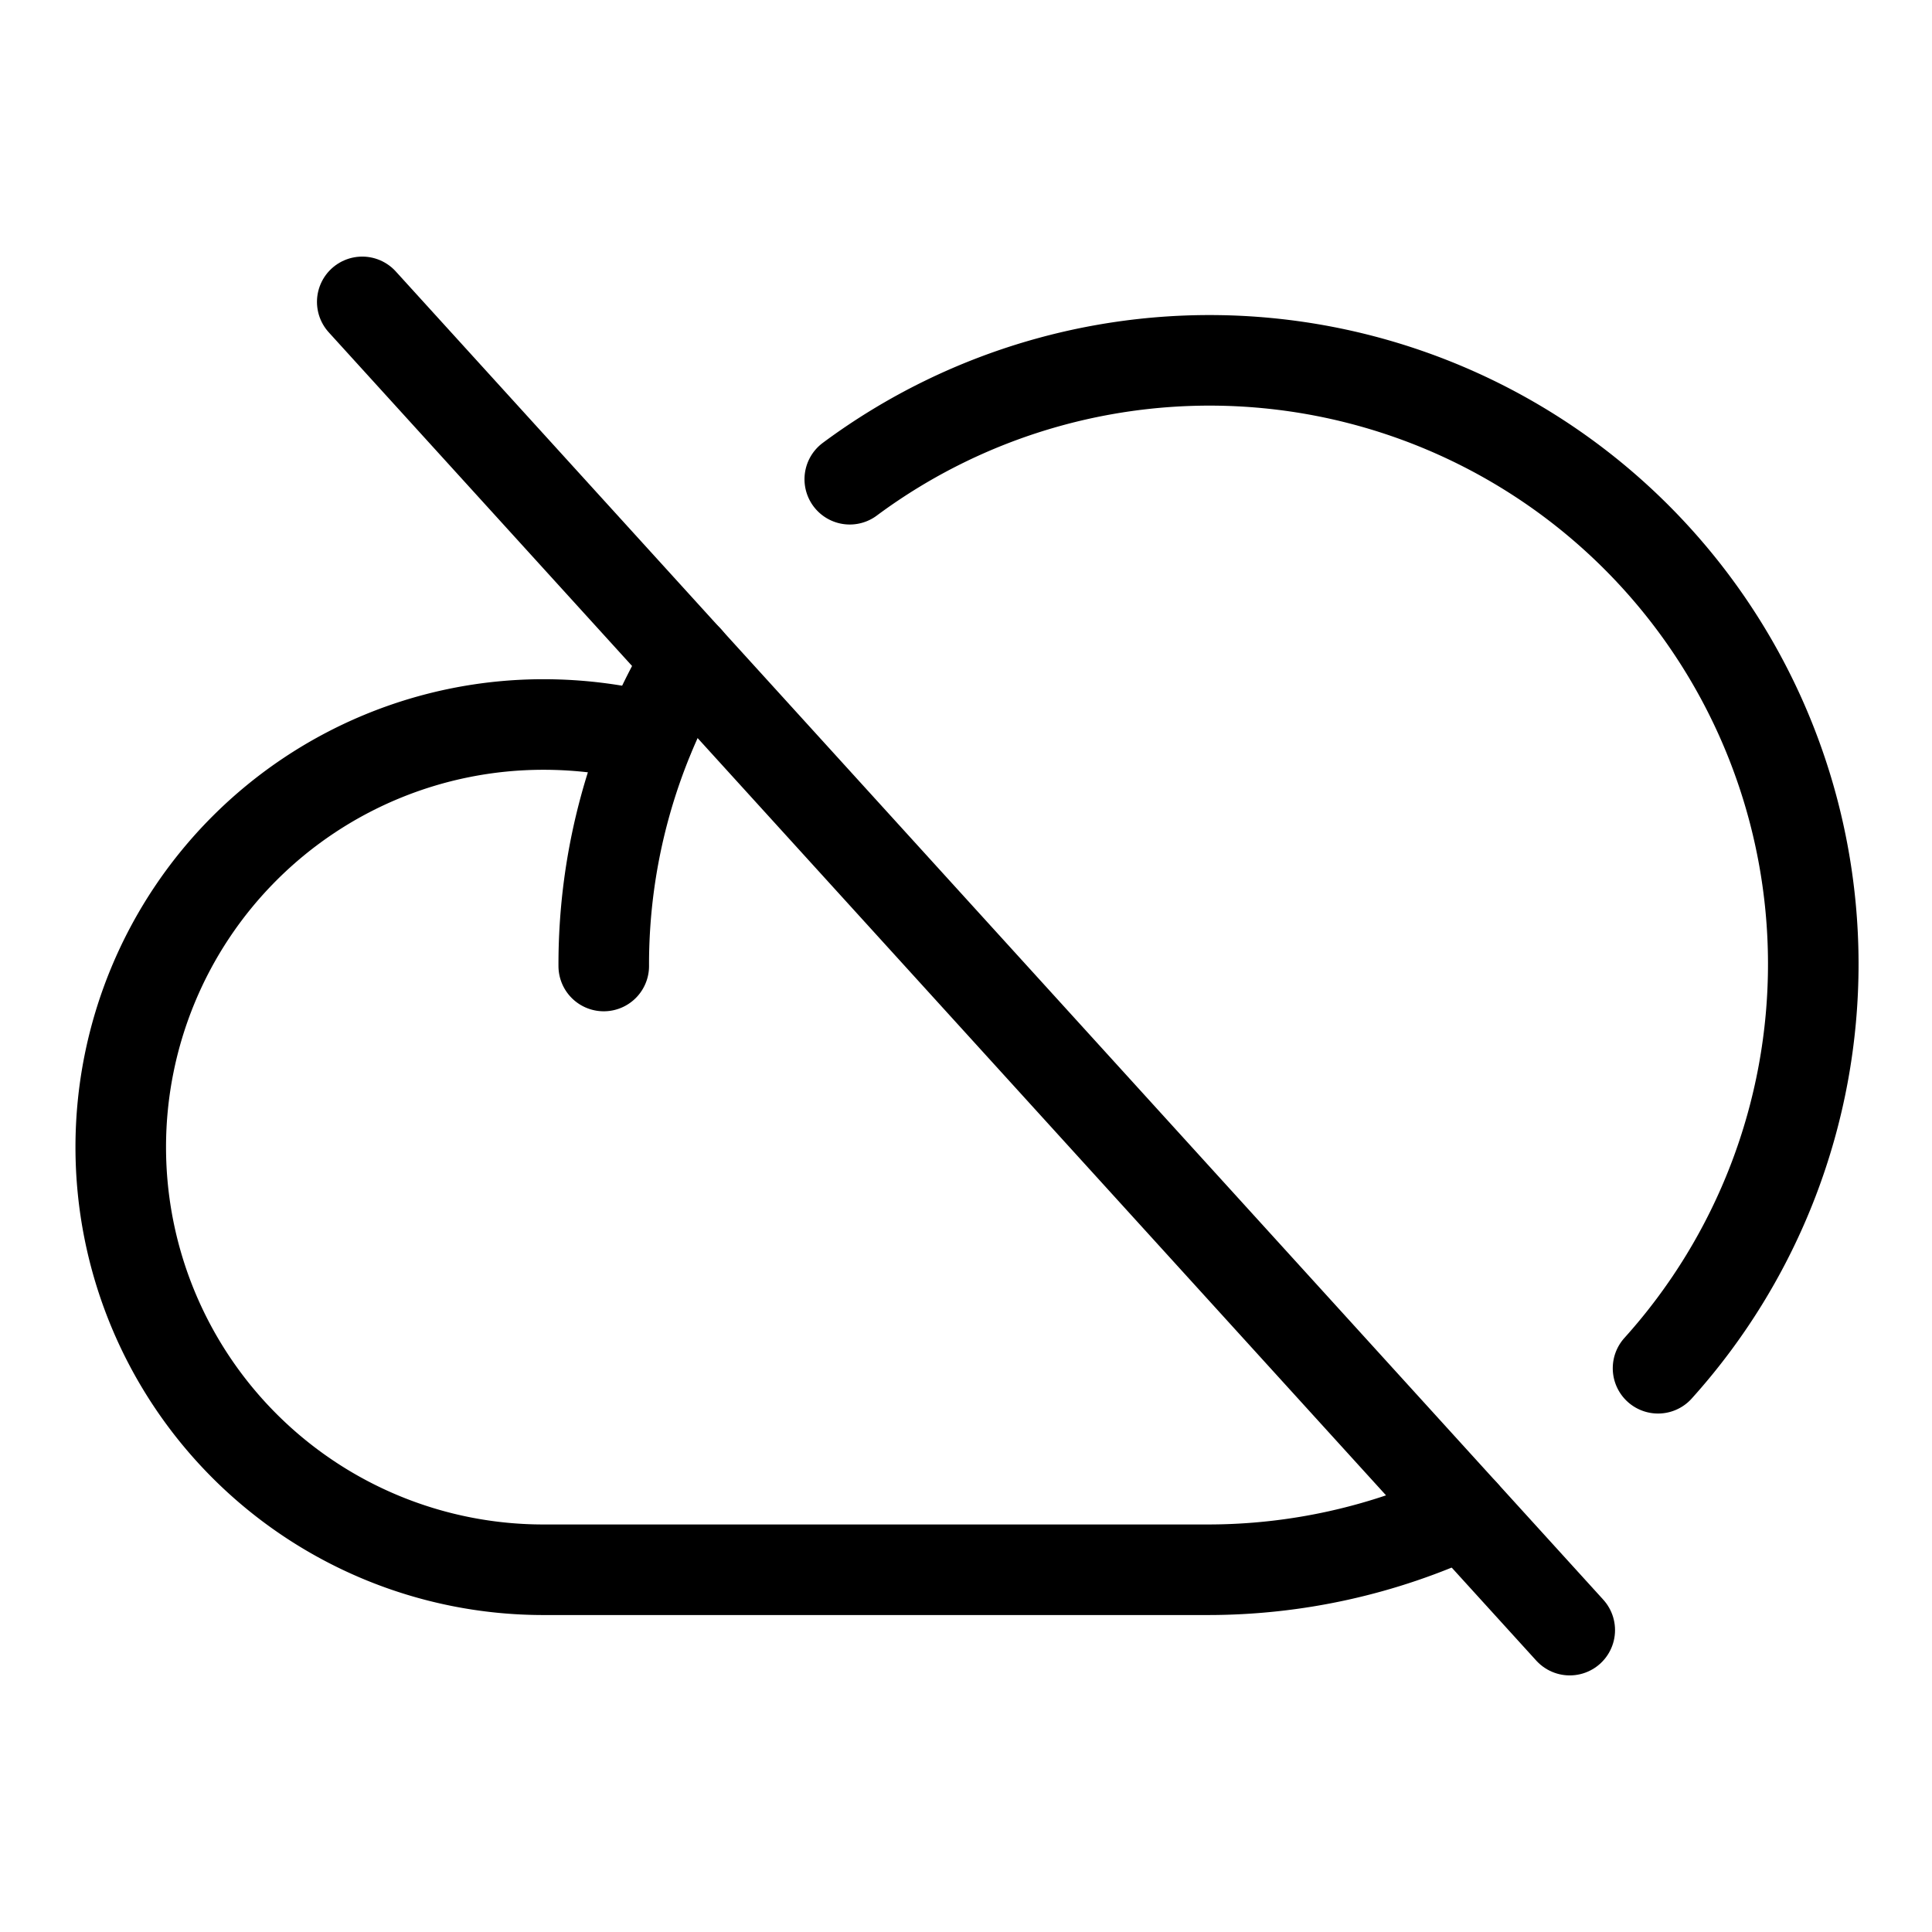
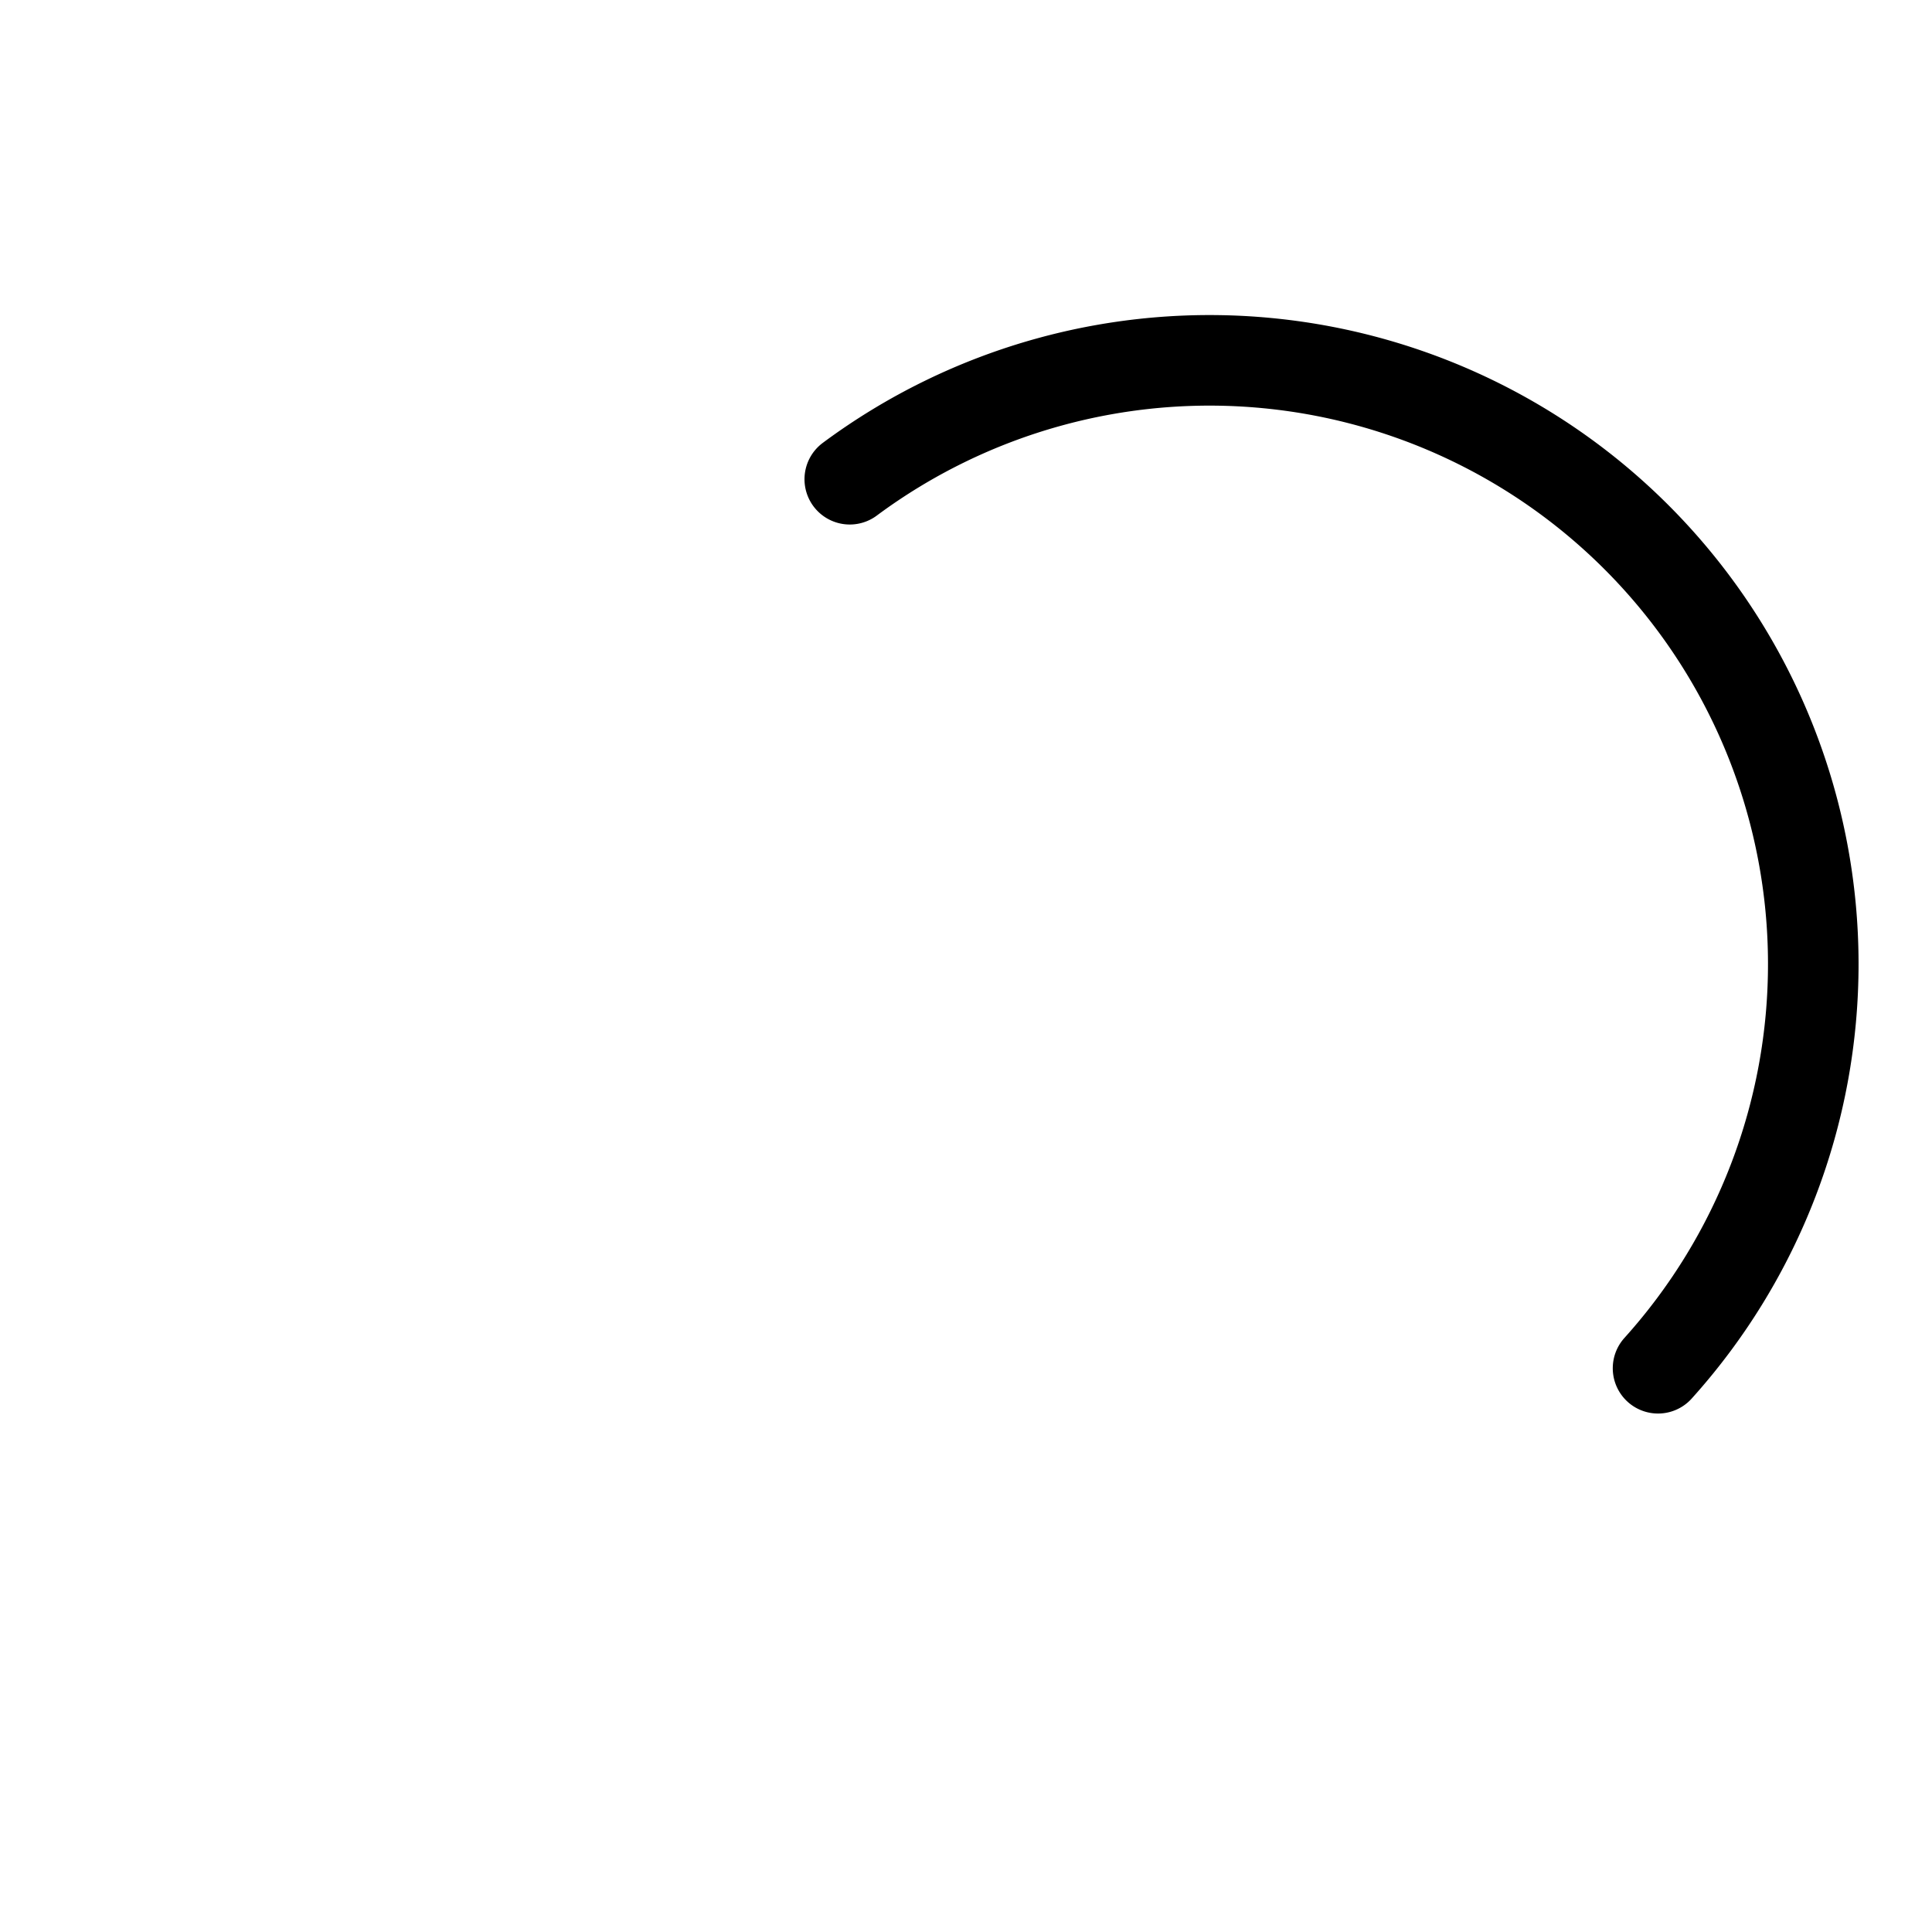
<svg xmlns="http://www.w3.org/2000/svg" viewBox="0 0 256 256">
  <rect width="256" height="256" fill="none" />
-   <line x1="48" y1="40" x2="208" y2="216" fill="none" stroke="#000" stroke-linecap="round" stroke-linejoin="round" stroke-width="12" />
-   <path d="M193.9,200.5A80.1,80.1,0,0,1,160,208H72A56,56,0,0,1,72,96a57.5,57.5,0,0,1,13.9,1.7" fill="none" stroke="#000" stroke-linecap="round" stroke-linejoin="round" stroke-width="12" />
  <path d="M112.6,63.5A80,80,0,0,1,219.7,181.3" fill="none" stroke="#000" stroke-linecap="round" stroke-linejoin="round" stroke-width="12" />
-   <path d="M80,128A79,79,0,0,1,91.1,87.4" fill="none" stroke="#000" stroke-linecap="round" stroke-linejoin="round" stroke-width="12" />
</svg>